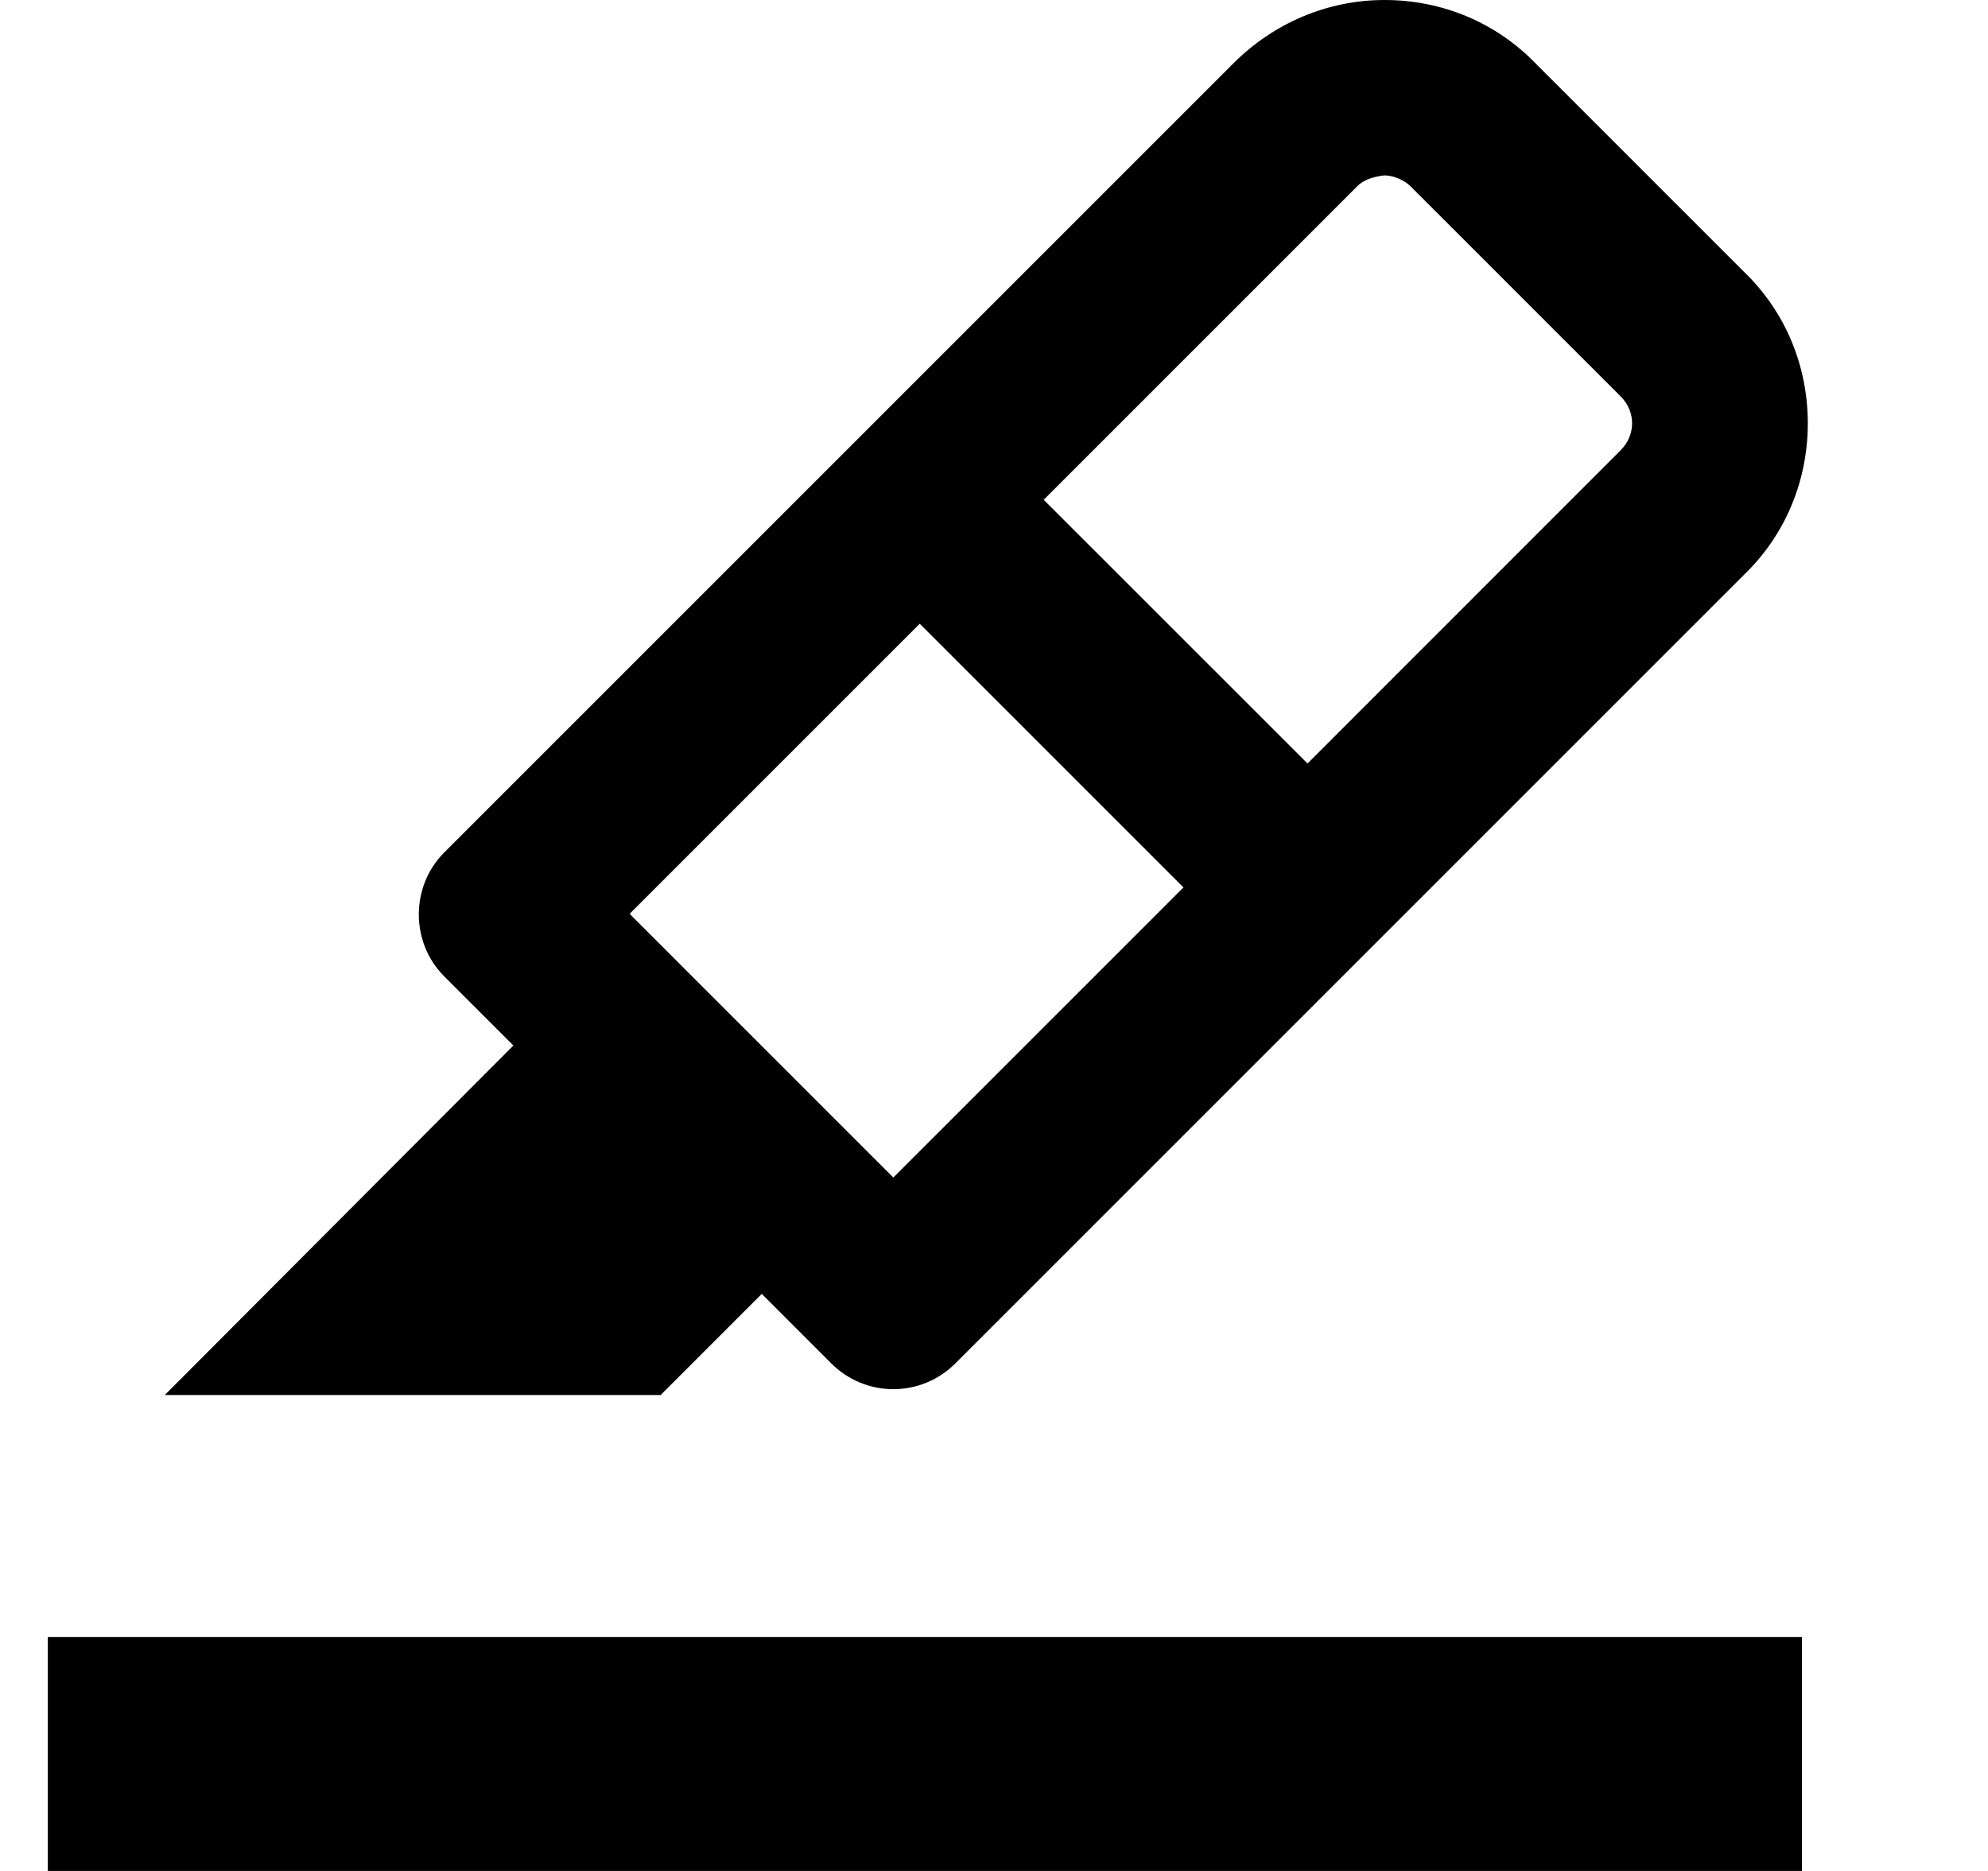
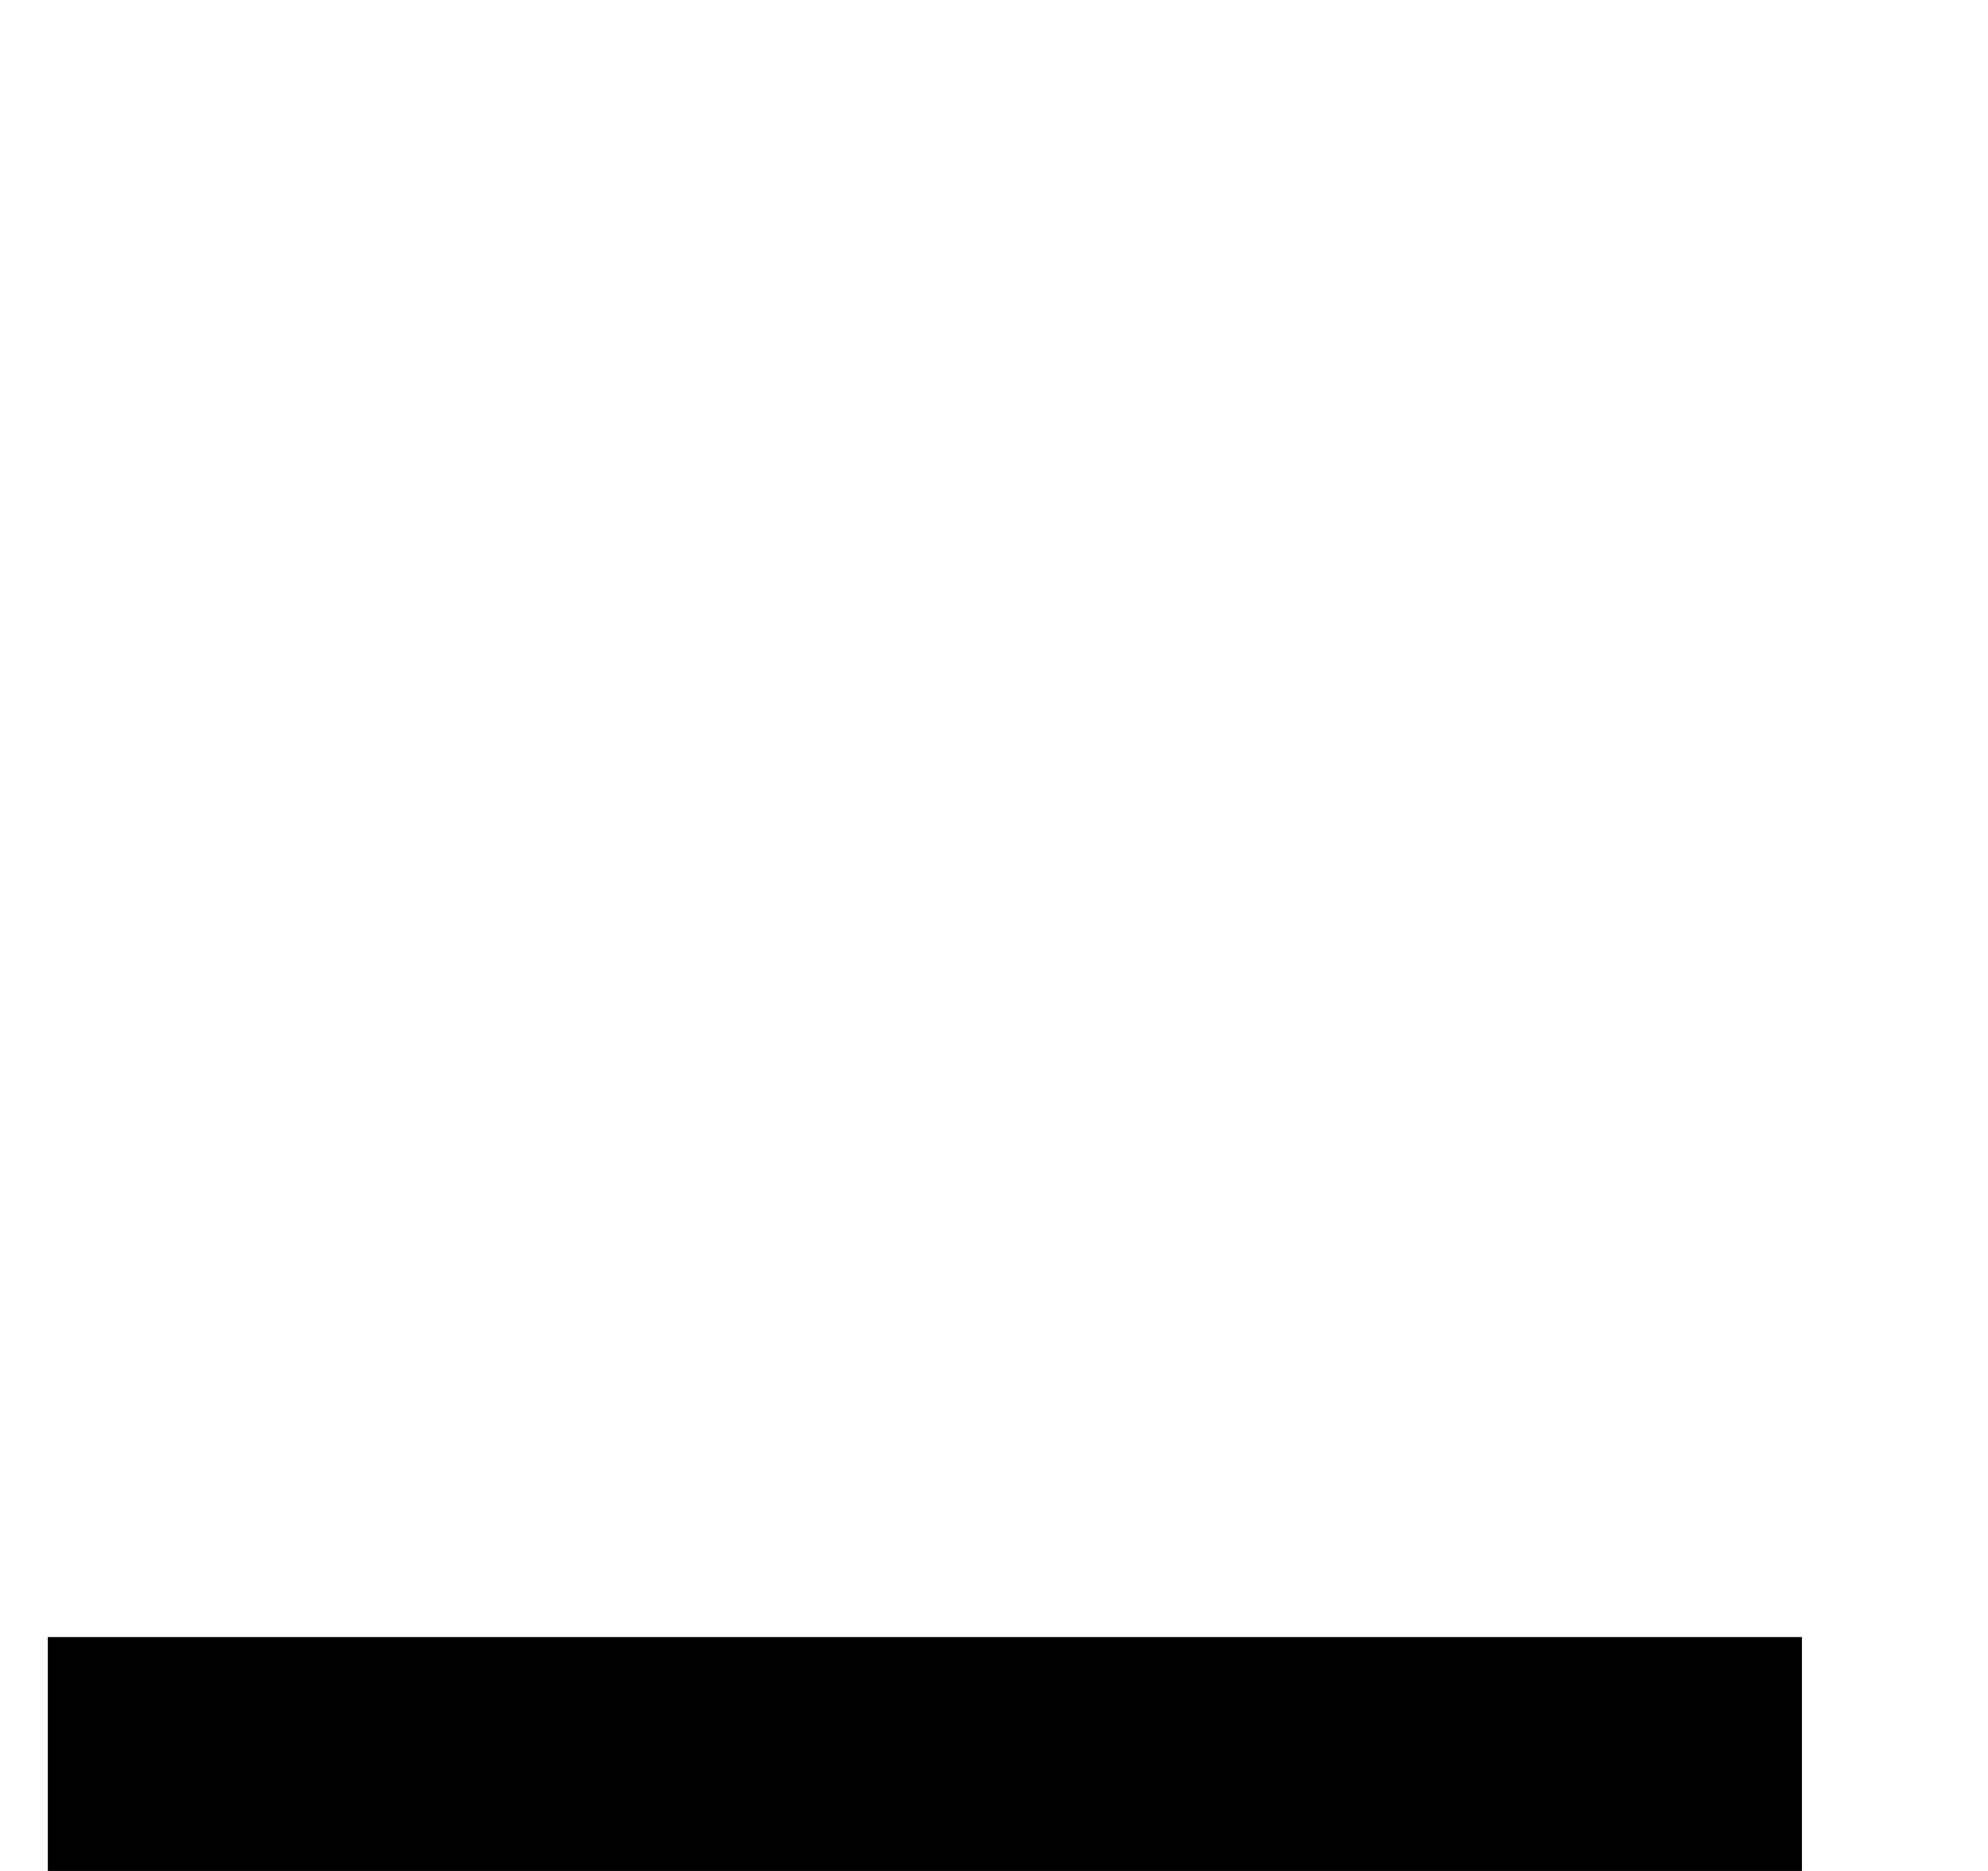
<svg xmlns="http://www.w3.org/2000/svg" width="17" height="16" fill="none" viewBox="0 0 17 16">
  <g>
-     <path fill="#000" fill-rule="evenodd" d="M7.109 11.66C7.249 11.8 7.439 11.88 7.639 11.88C7.839 11.88 8.029 11.8 8.169 11.66L14.919 4.91C15.269 4.57 15.459 4.11 15.459 3.62C15.459 3.13 15.269 2.67 14.919 2.33L13.129 0.54C12.789 0.19 12.329 0 11.839 0C11.349 0 10.889 0.2 10.549 0.54L3.799 7.29C3.509 7.58 3.509 8.06 3.799 8.35L4.39 8.941L1.409 11.93H5.649L6.514 11.065L7.109 11.66ZM7.639 10.07L5.389 7.82V7.81L7.865 5.334L10.12 7.589L7.639 10.07ZM11.181 6.529L13.859 3.85C13.989 3.72 13.989 3.52 13.859 3.39L12.069 1.6C11.989 1.52 11.889 1.5 11.839 1.5C11.839 1.5 11.689 1.51 11.609 1.59L8.925 4.274L11.181 6.529Z" clip-rule="evenodd" />
    <path fill="#000" d="M0.409 14H15.409V16H0.409V14Z" />
  </g>
</svg>